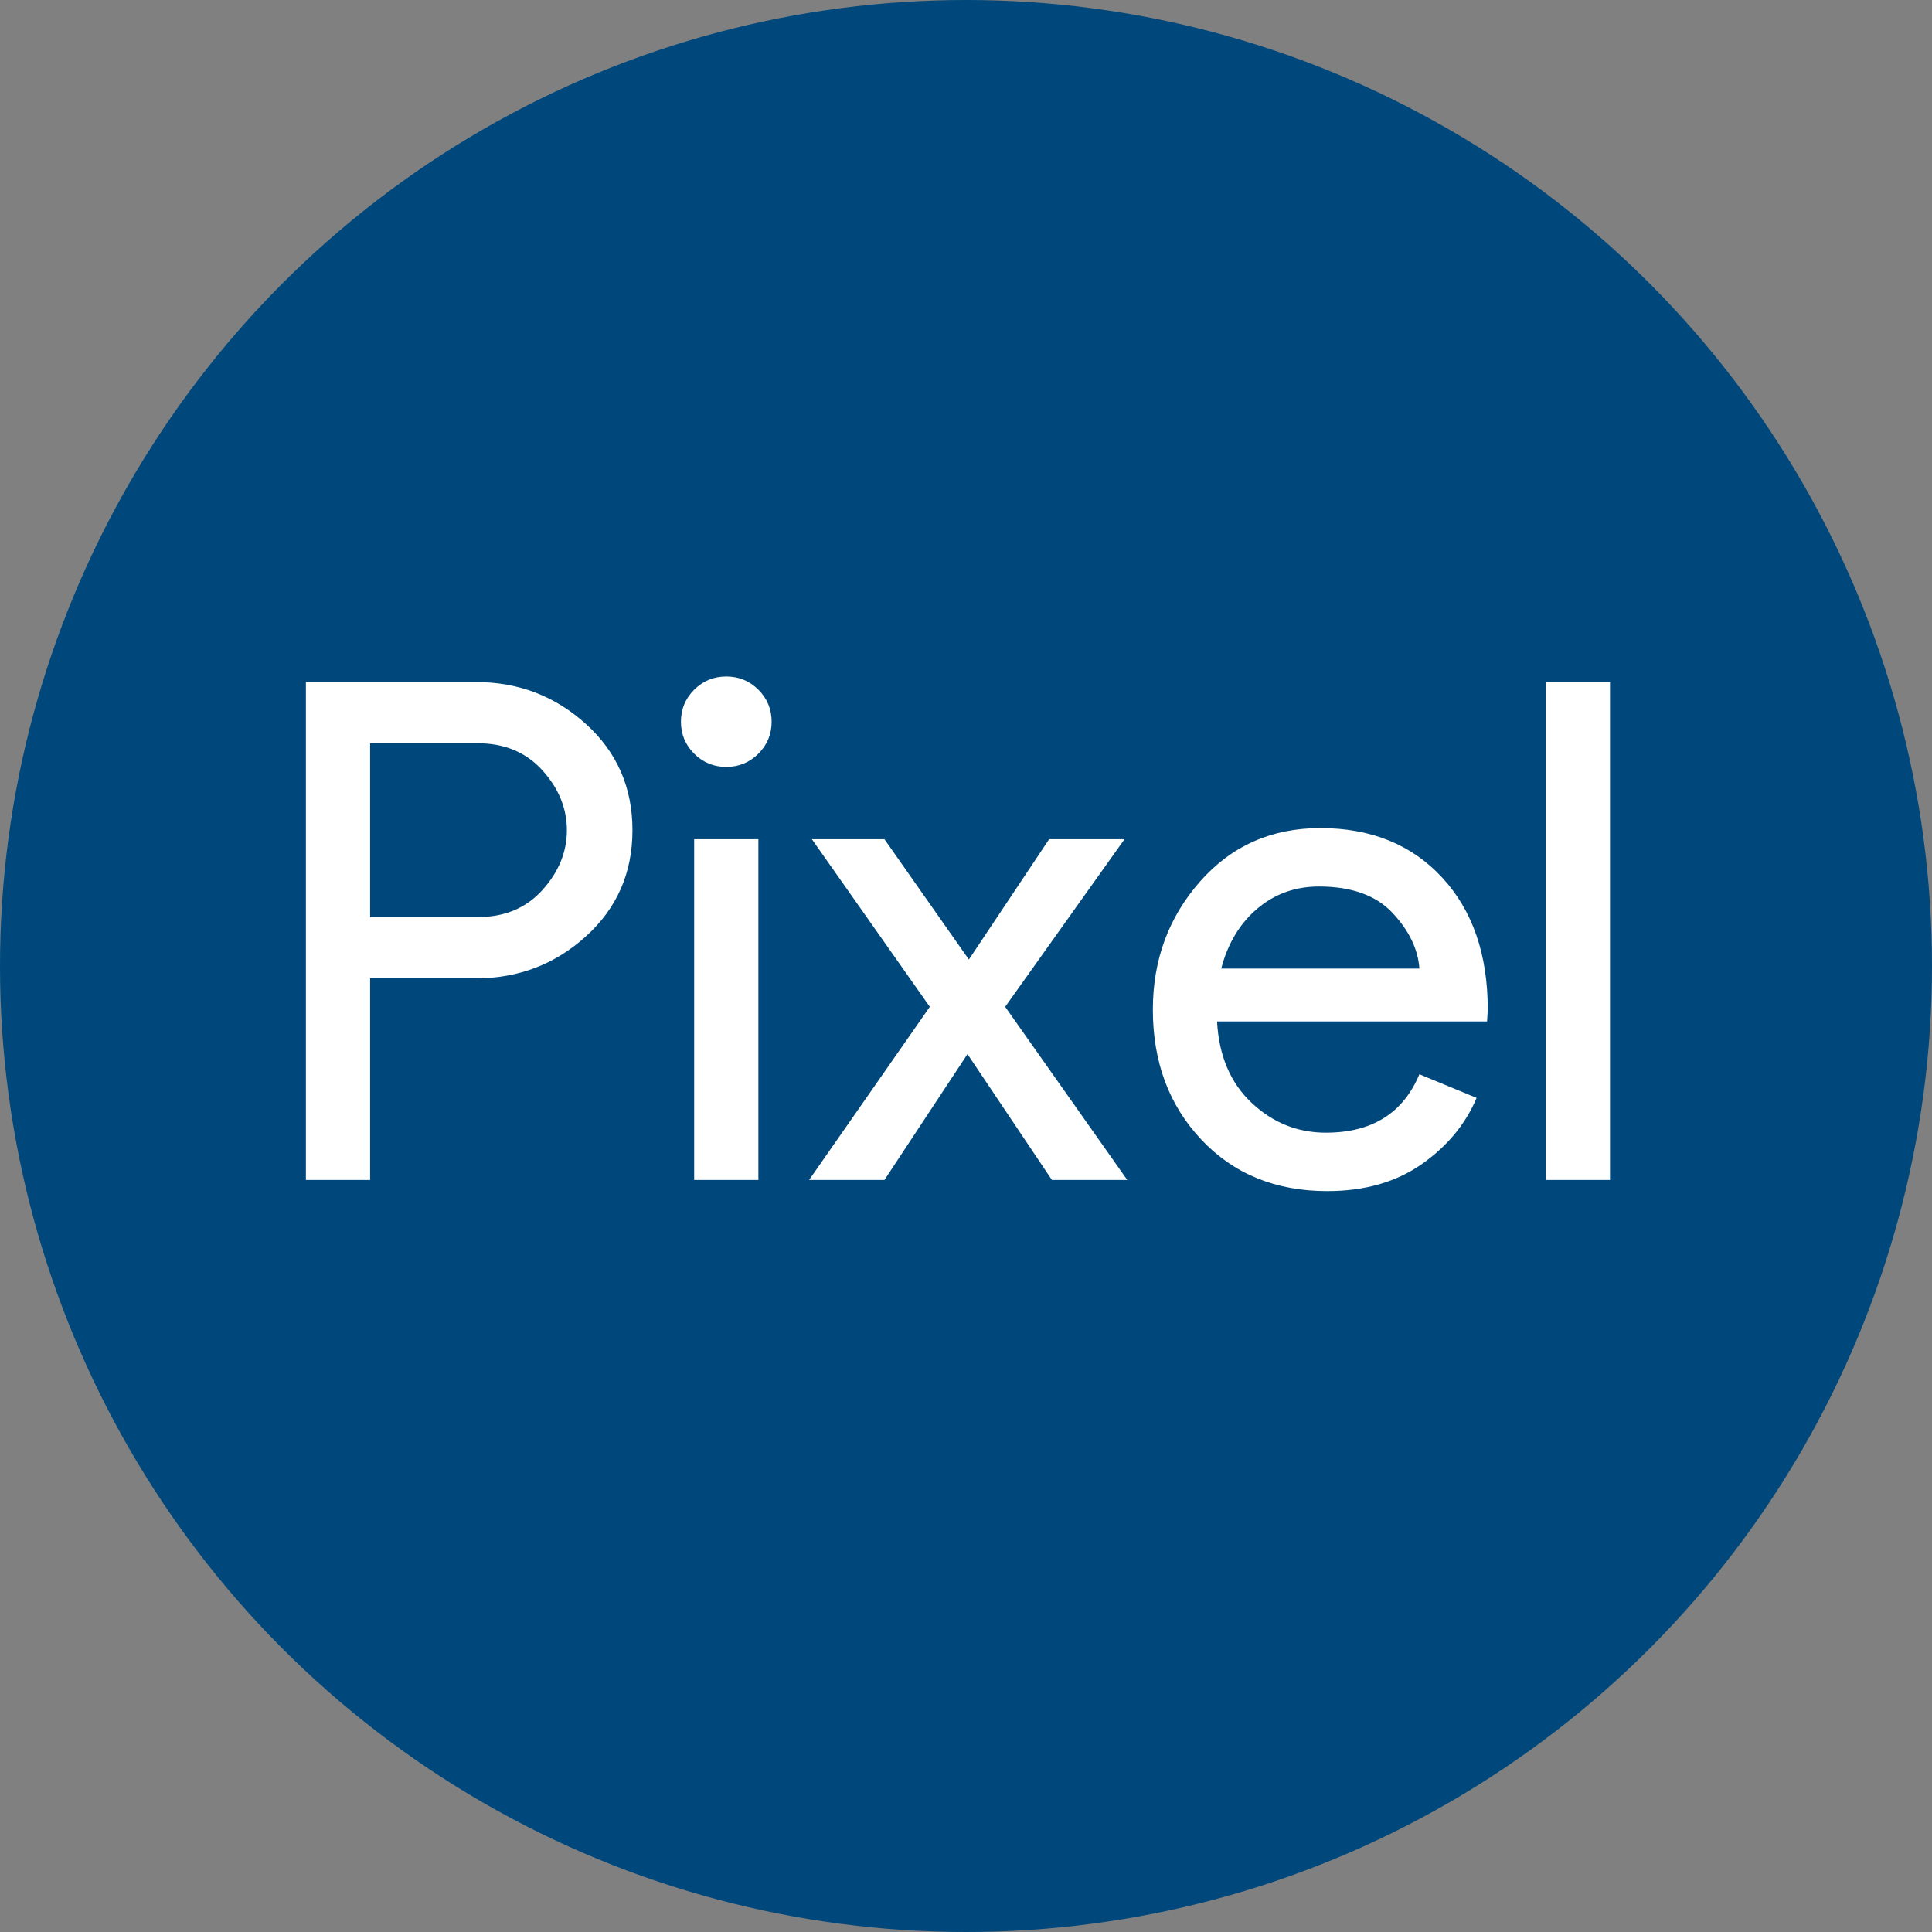
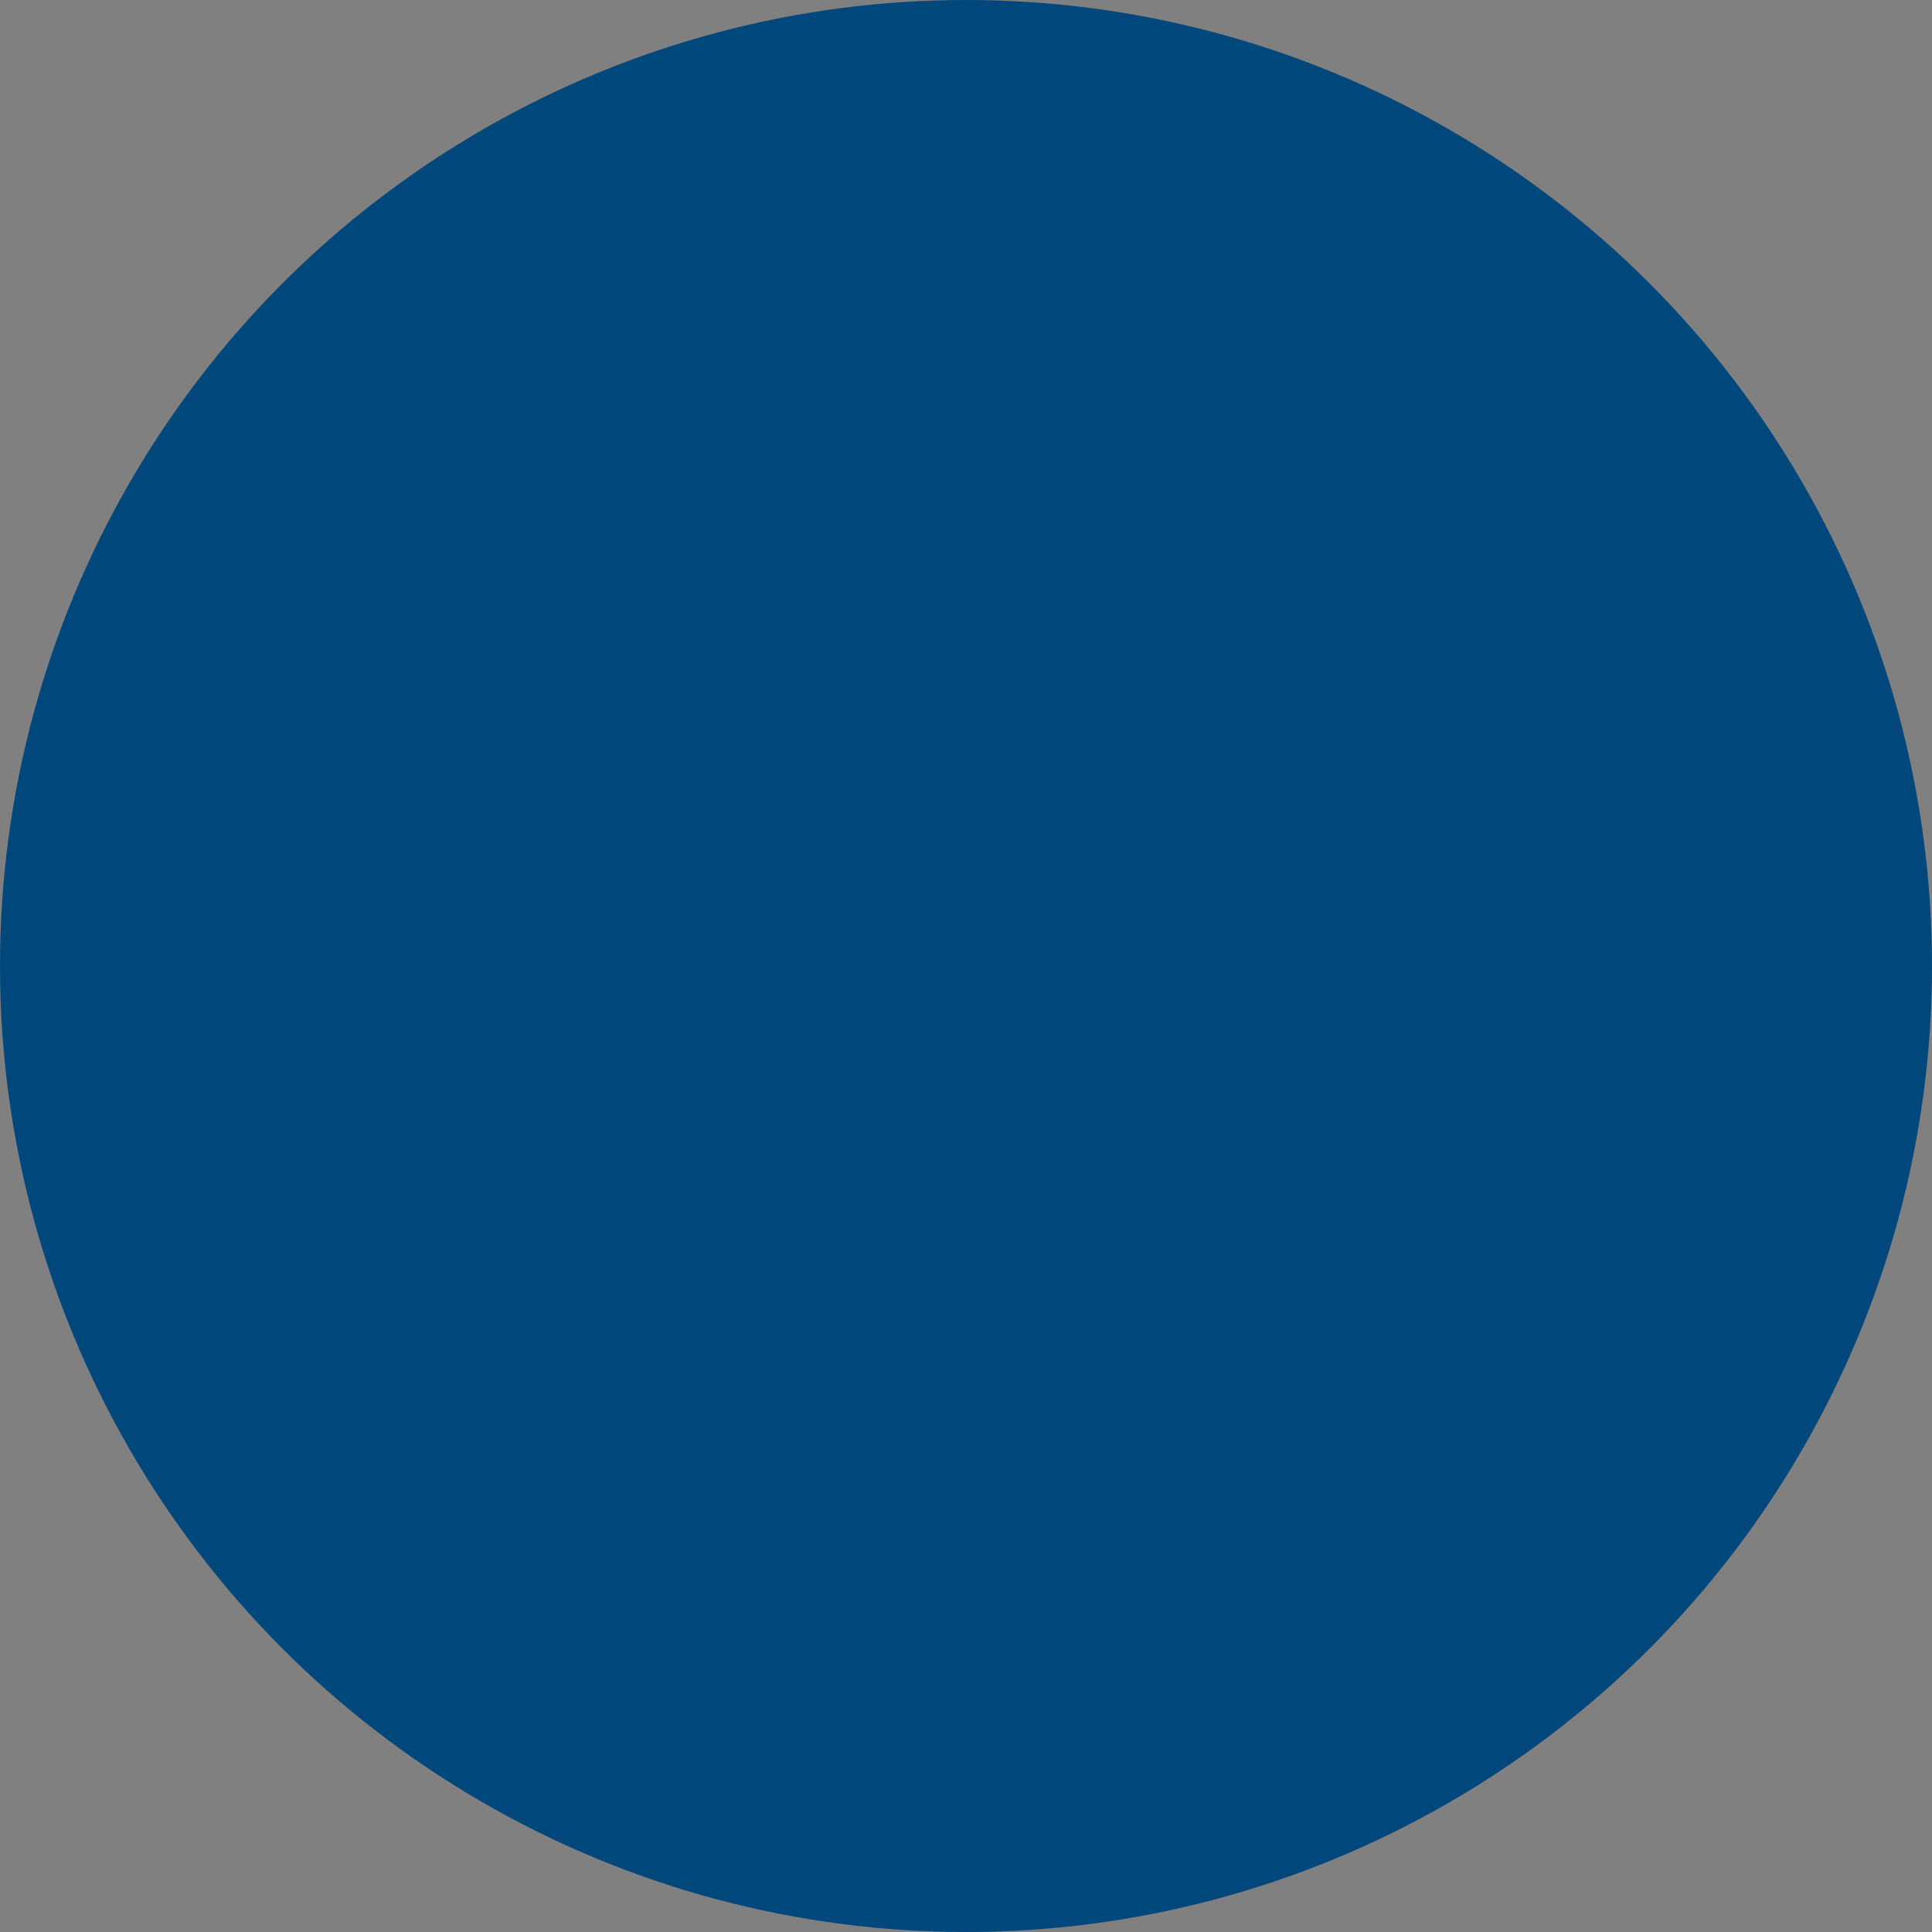
<svg xmlns="http://www.w3.org/2000/svg" fill="none" viewBox="0 0 120 120" height="120" width="120">
  <rect x="0" y="0" width="120" height="120" fill="#808080" stroke="none" />
  <circle fill="#00487B" r="60" cy="60" cx="60" />
  <g clip-path="url(#clip0_283_22)">
-     <path fill="white" d="M22.988 73.29H19V42.364H29.576C32.205 42.364 34.48 43.235 36.401 44.977C38.323 46.719 39.283 48.915 39.283 51.564C39.283 54.213 38.323 56.408 36.401 58.151C34.48 59.893 32.205 60.764 29.576 60.764H22.988L22.988 73.29ZM22.988 56.964H29.662C31.338 56.964 32.681 56.402 33.693 55.279C34.704 54.156 35.21 52.918 35.21 51.565C35.21 50.211 34.704 48.973 33.693 47.85C32.681 46.727 31.338 46.165 29.661 46.165H22.988L22.988 56.964ZM47.103 46.814C46.554 47.361 45.89 47.634 45.11 47.634C44.33 47.634 43.666 47.36 43.117 46.813C42.568 46.266 42.294 45.604 42.294 44.826C42.294 44.048 42.568 43.386 43.117 42.839C43.666 42.292 44.33 42.019 45.11 42.019C45.89 42.019 46.554 42.292 47.103 42.839C47.652 43.386 47.927 44.048 47.927 44.826C47.927 45.604 47.652 46.267 47.103 46.814V46.814ZM47.104 73.29H43.116V52.126H47.104V73.29ZM70.017 73.29H65.336L60.092 65.472L54.935 73.29H50.254L57.752 62.535L50.428 52.126H54.935L60.179 59.599L65.163 52.126H69.844L62.433 62.535L70.017 73.29ZM82.441 73.981C79.233 73.981 76.626 72.915 74.618 70.785C72.61 68.654 71.606 65.962 71.606 62.708C71.606 59.627 72.581 56.978 74.531 54.76C76.481 52.543 78.973 51.434 82.007 51.434C85.157 51.434 87.678 52.456 89.57 54.501C91.462 56.545 92.408 59.281 92.408 62.708L92.365 63.442H75.593C75.708 65.573 76.423 67.258 77.738 68.496C79.053 69.734 80.591 70.353 82.354 70.353C85.214 70.353 87.15 69.144 88.161 66.724L91.715 68.193C91.021 69.834 89.88 71.209 88.291 72.318C86.702 73.426 84.752 73.981 82.441 73.981ZM88.161 60.16C88.075 58.95 87.519 57.798 86.493 56.704C85.467 55.61 83.943 55.063 81.92 55.063C80.447 55.063 79.168 55.524 78.085 56.445C77.002 57.366 76.258 58.605 75.853 60.16H88.161ZM100 73.29H96.012V42.364H100V73.29Z" />
-   </g>
+     </g>
  <defs>
    <clipPath id="clip0_283_22">
-       <rect transform="translate(19 42)" fill="white" height="32" width="81" />
-     </clipPath>
+       </clipPath>
  </defs>
</svg>